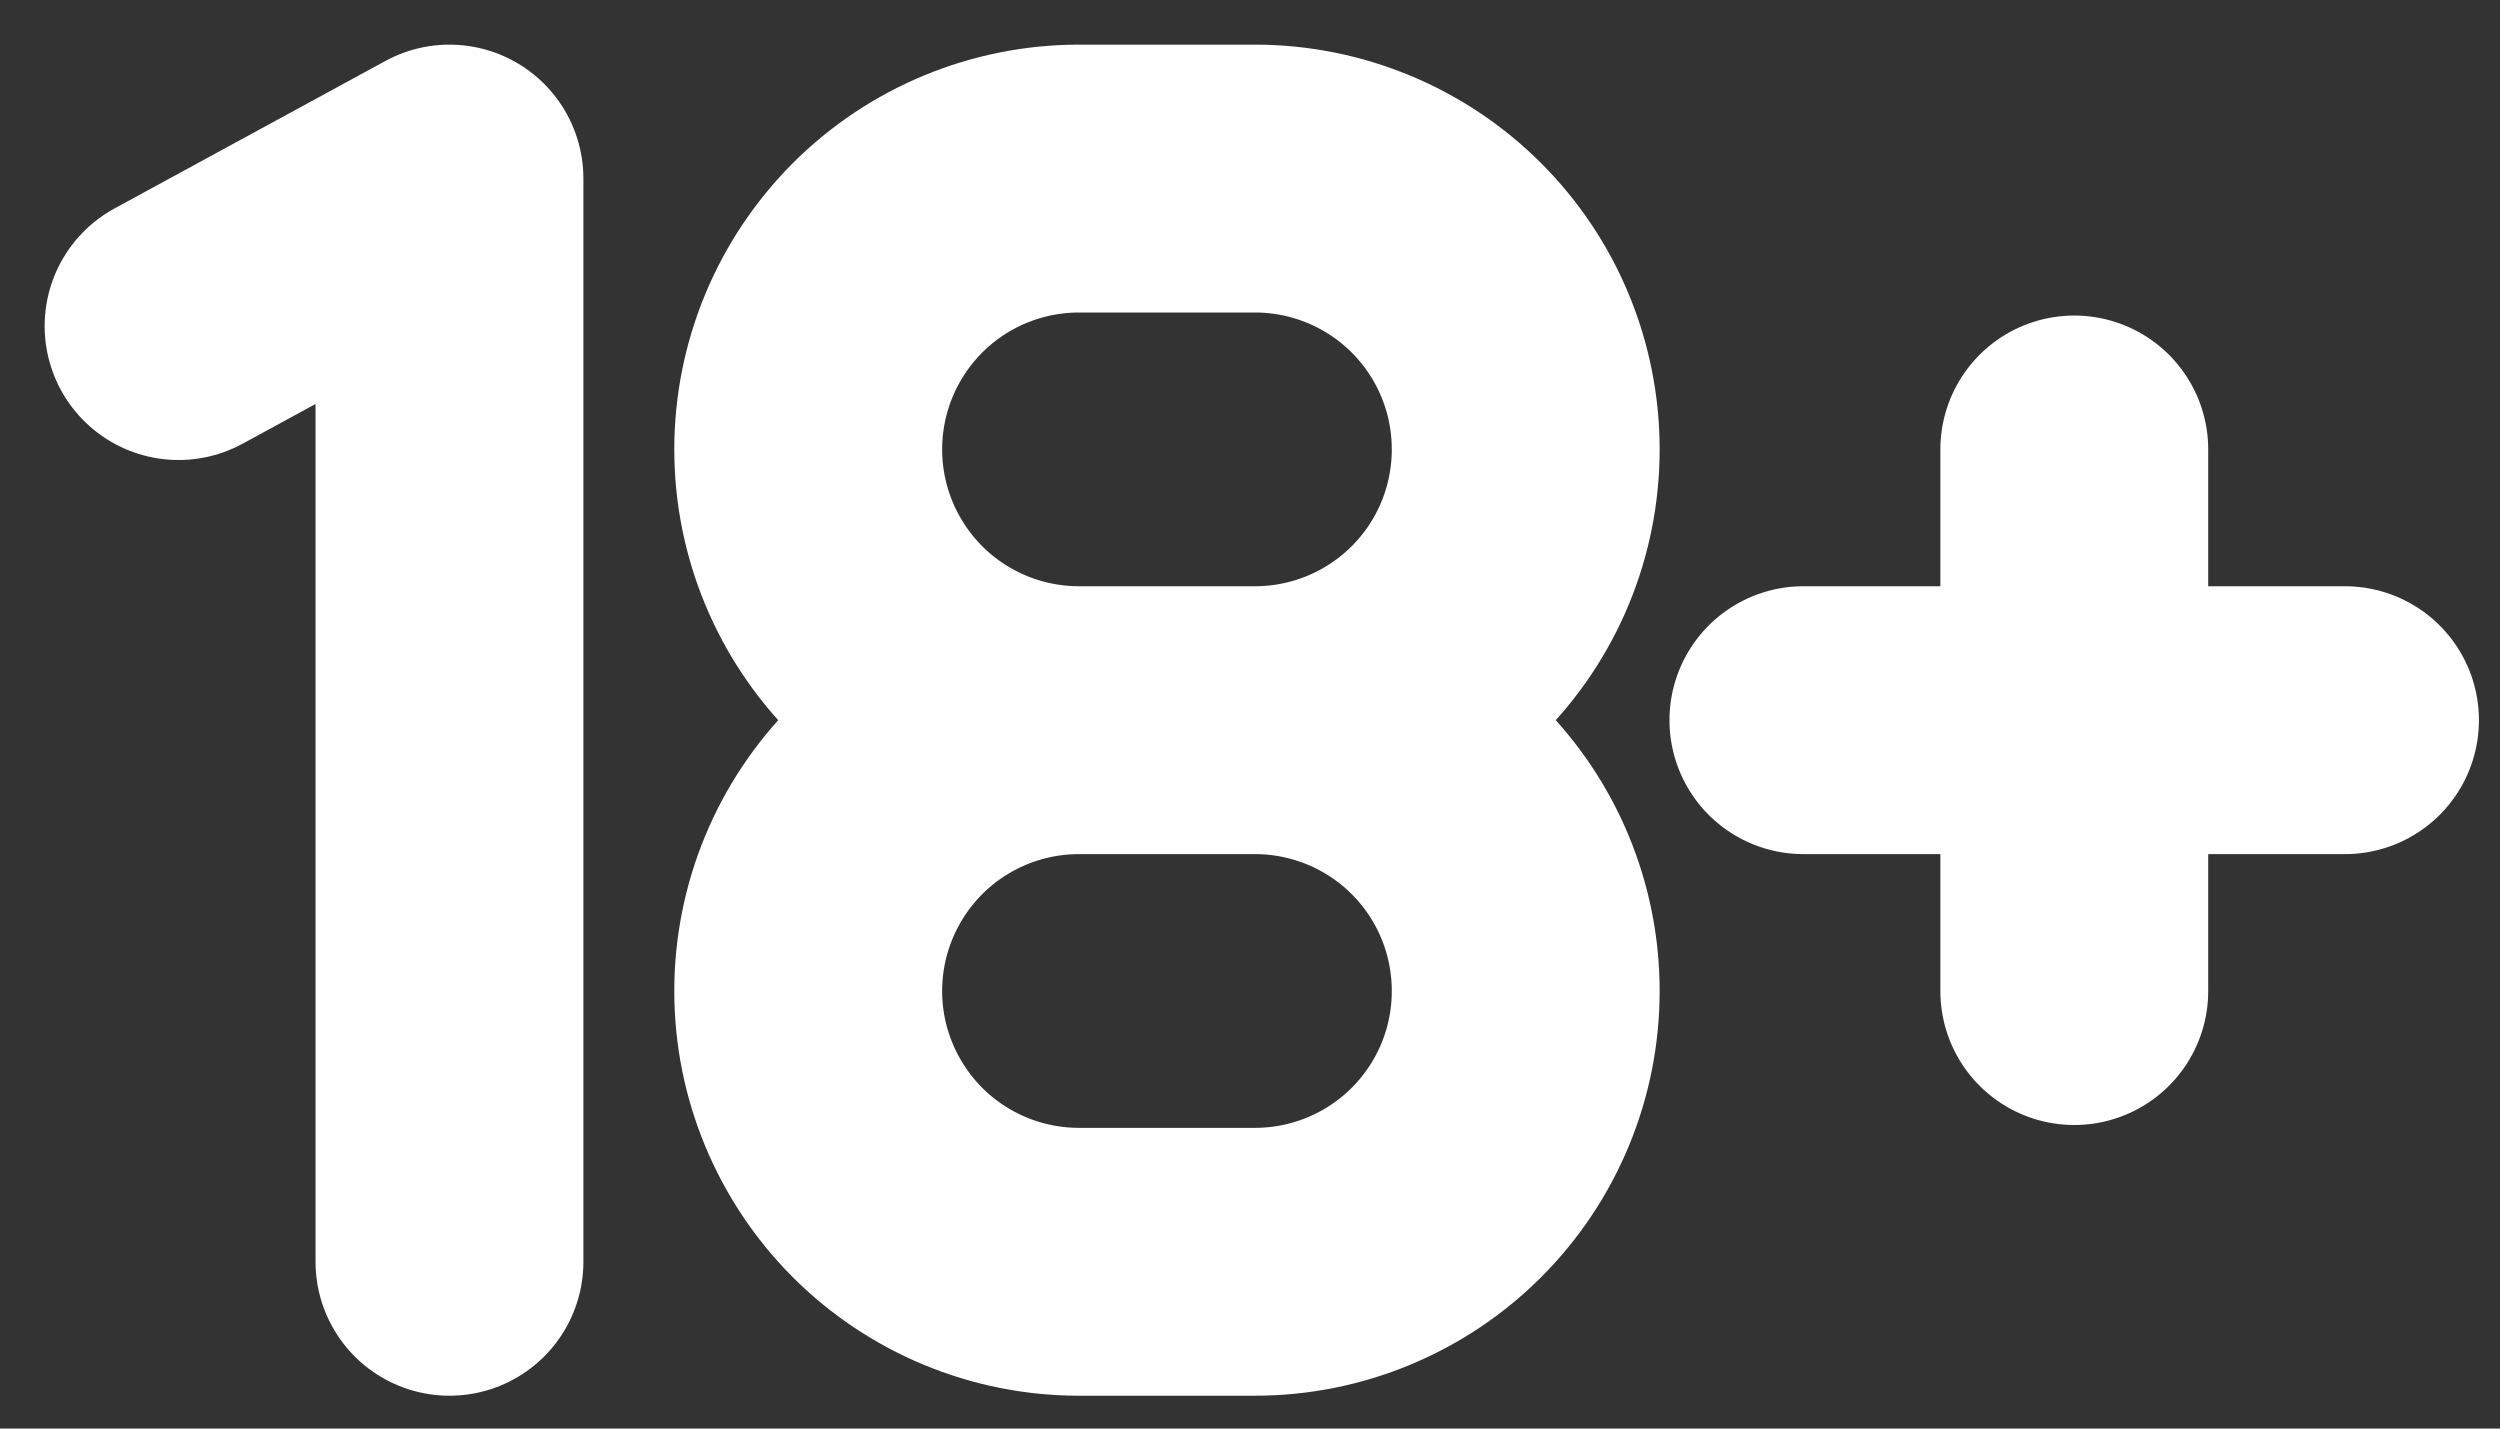
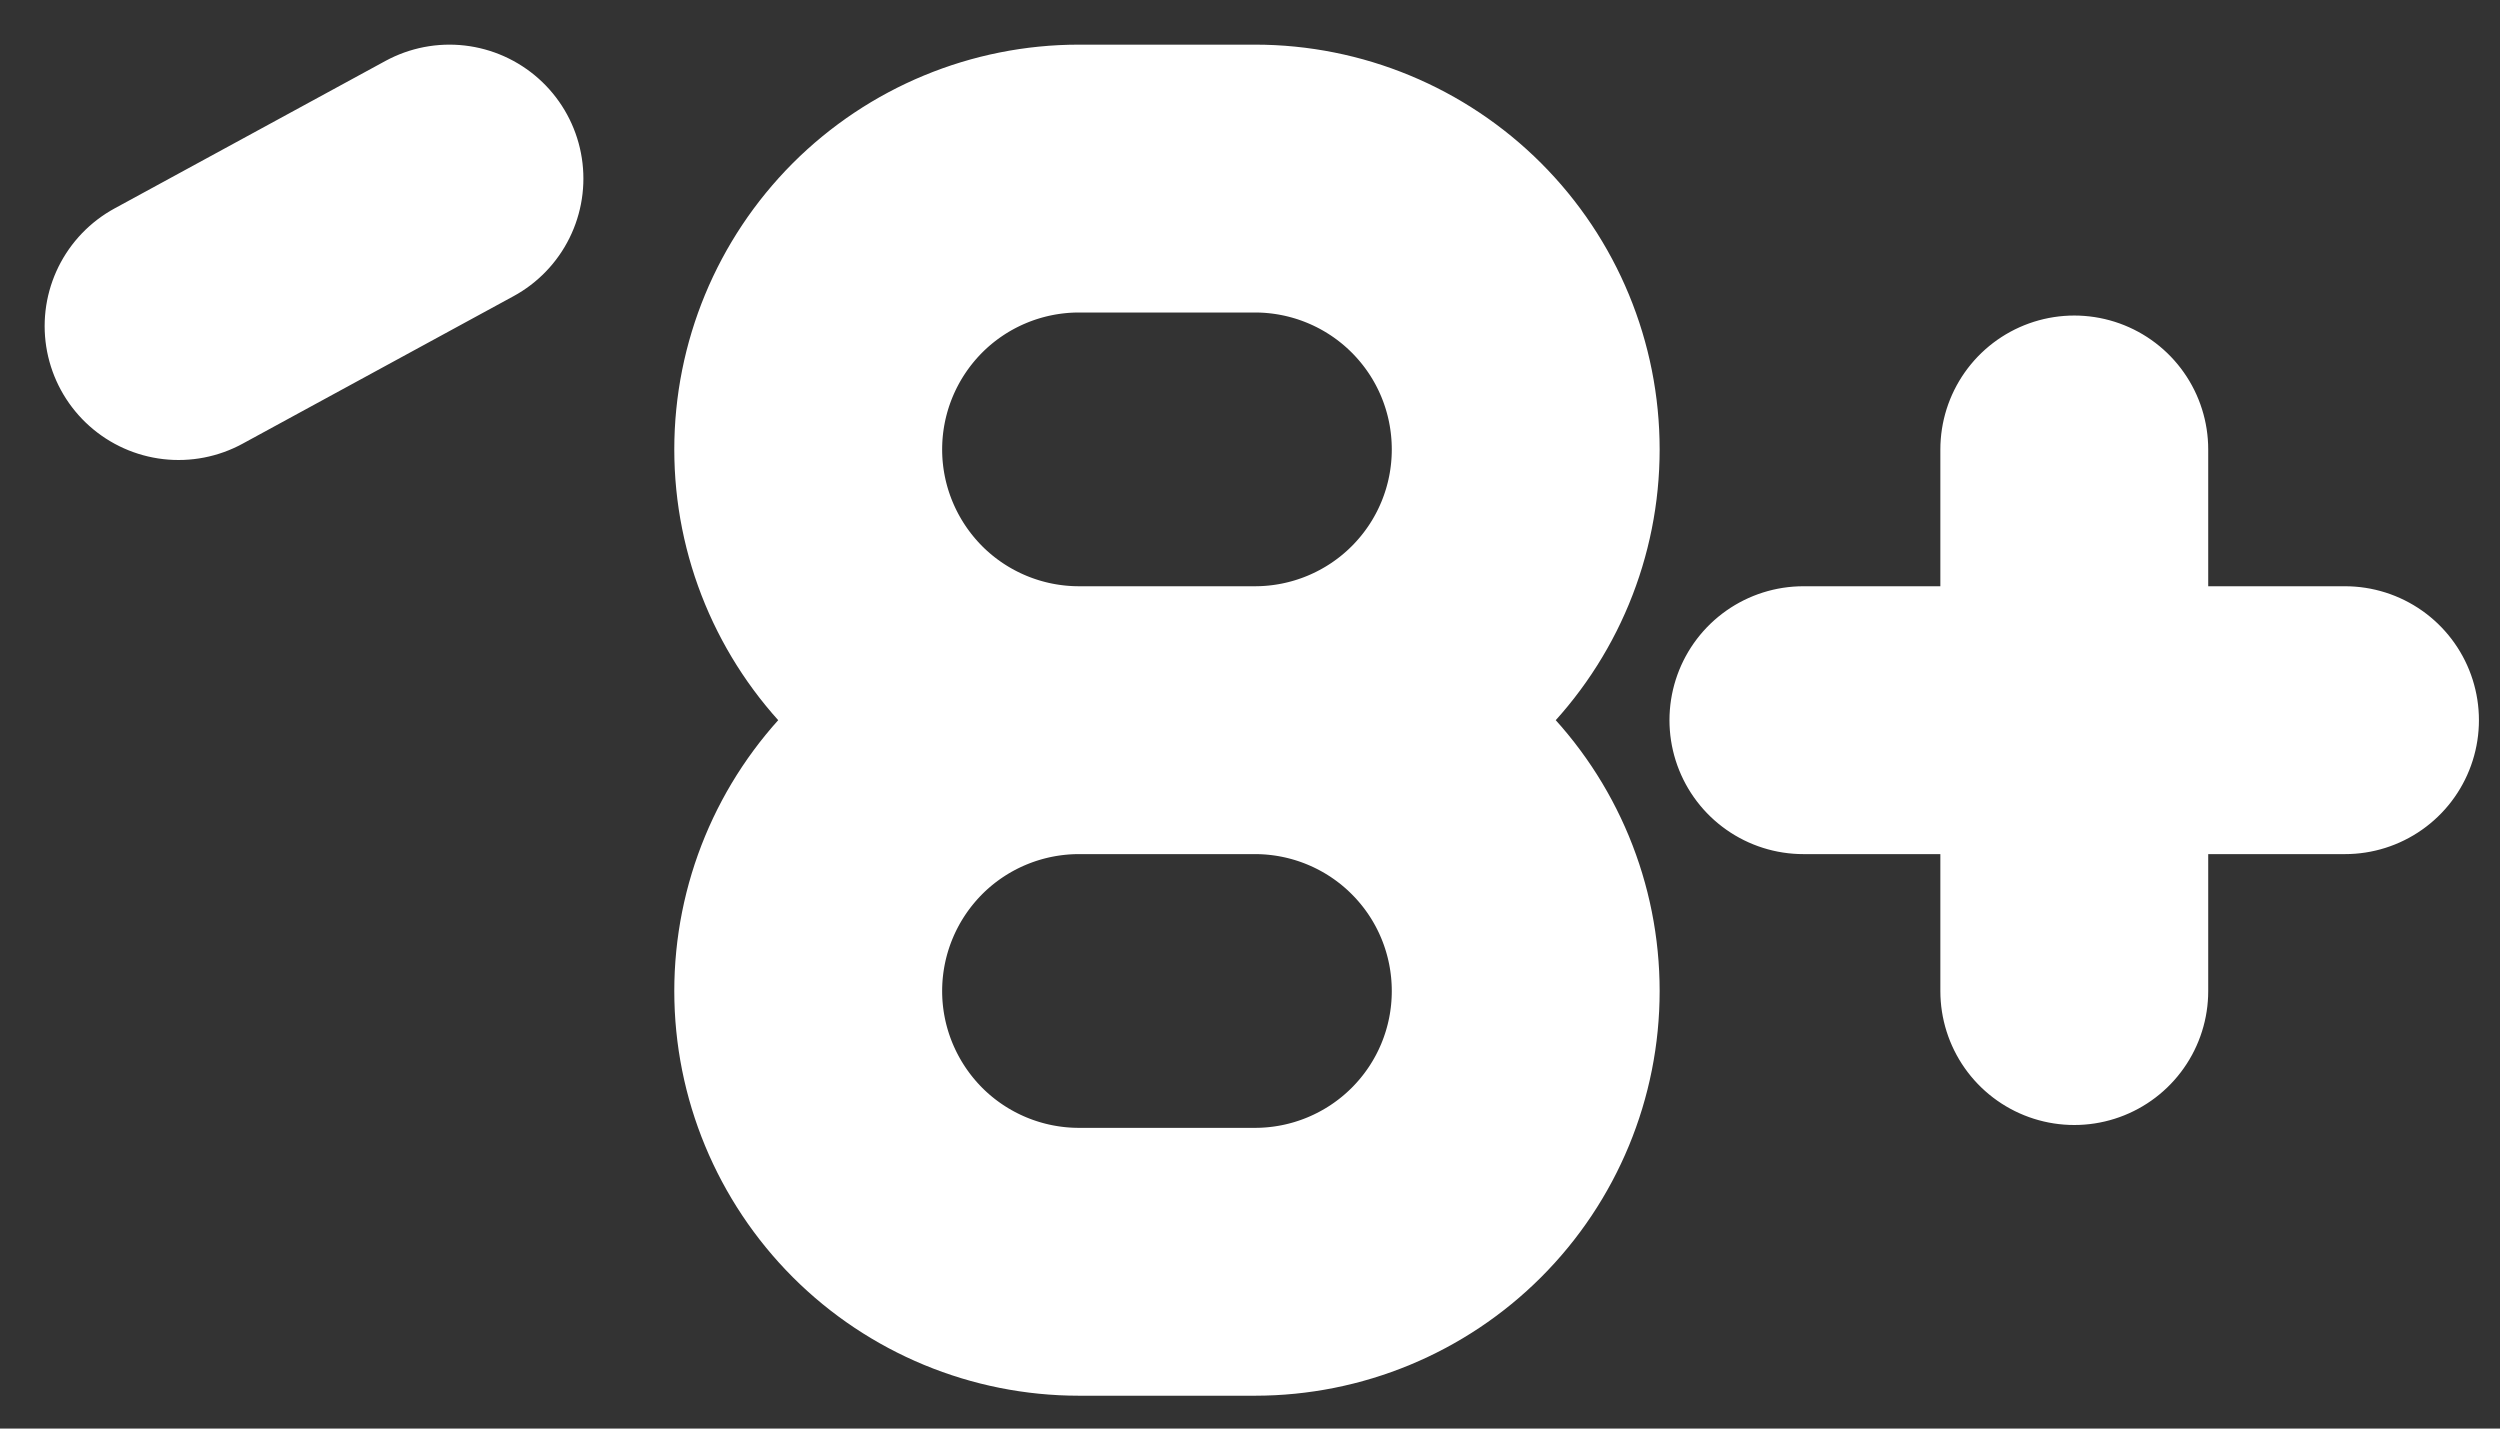
<svg xmlns="http://www.w3.org/2000/svg" fill="none" height="100%" overflow="visible" preserveAspectRatio="none" style="display: block;" viewBox="0 0 14 8" width="100%">
  <rect x="0" y="0" width="14" height="8" fill="#333333" stroke="none" />
-   <path d="M1 1.826L2.517 1V7.066M6.042 4.033C5.64 4.033 5.254 4.193 4.97 4.477C4.686 4.762 4.526 5.147 4.526 5.55C4.526 5.952 4.686 6.337 4.97 6.622C5.254 6.906 5.64 7.066 6.042 7.066H7.028C7.43 7.066 7.816 6.906 8.1 6.622C8.385 6.337 8.544 5.952 8.544 5.55C8.544 5.147 8.385 4.762 8.1 4.477C7.816 4.193 7.43 4.033 7.028 4.033M6.042 4.033C5.64 4.033 5.254 3.873 4.97 3.589C4.686 3.304 4.526 2.919 4.526 2.517C4.526 2.114 4.686 1.729 4.97 1.444C5.254 1.16 5.64 1 6.042 1H7.028C7.43 1 7.816 1.16 8.1 1.444C8.385 1.729 8.544 2.114 8.544 2.517C8.544 2.919 8.385 3.304 8.1 3.589C7.816 3.873 7.43 4.033 7.028 4.033M6.042 4.033H7.028M10.099 4.033H13.132M11.616 2.517V5.55" id="Vector" stroke="white" stroke-linecap="round" stroke-linejoin="round" stroke-width="1.5" />
+   <path d="M1 1.826L2.517 1M6.042 4.033C5.64 4.033 5.254 4.193 4.97 4.477C4.686 4.762 4.526 5.147 4.526 5.55C4.526 5.952 4.686 6.337 4.97 6.622C5.254 6.906 5.64 7.066 6.042 7.066H7.028C7.43 7.066 7.816 6.906 8.1 6.622C8.385 6.337 8.544 5.952 8.544 5.55C8.544 5.147 8.385 4.762 8.1 4.477C7.816 4.193 7.43 4.033 7.028 4.033M6.042 4.033C5.64 4.033 5.254 3.873 4.97 3.589C4.686 3.304 4.526 2.919 4.526 2.517C4.526 2.114 4.686 1.729 4.97 1.444C5.254 1.16 5.64 1 6.042 1H7.028C7.43 1 7.816 1.16 8.1 1.444C8.385 1.729 8.544 2.114 8.544 2.517C8.544 2.919 8.385 3.304 8.1 3.589C7.816 3.873 7.43 4.033 7.028 4.033M6.042 4.033H7.028M10.099 4.033H13.132M11.616 2.517V5.55" id="Vector" stroke="white" stroke-linecap="round" stroke-linejoin="round" stroke-width="1.5" />
</svg>